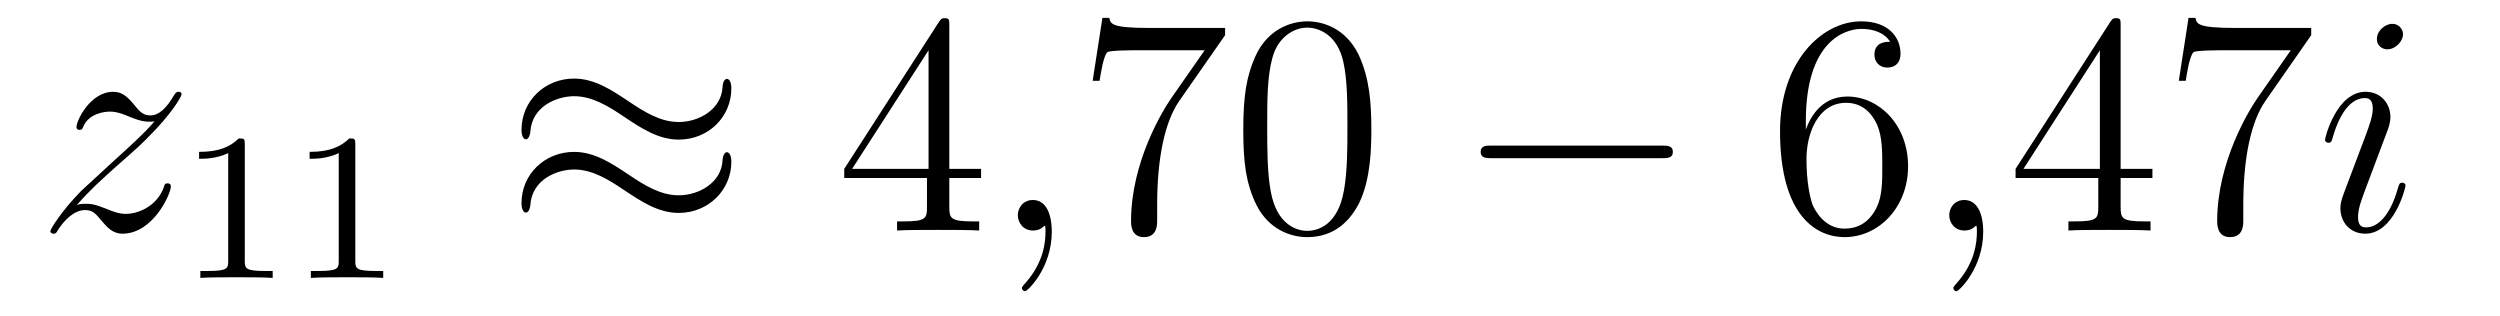
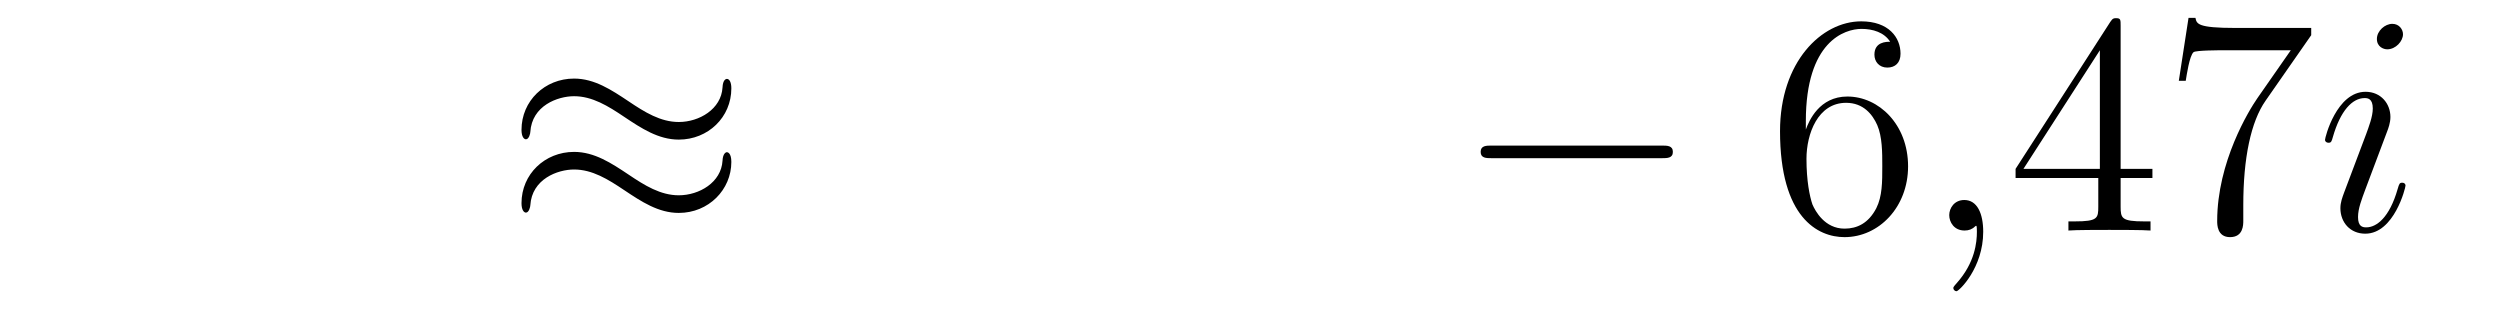
<svg xmlns="http://www.w3.org/2000/svg" height="12pt" version="1.1" viewBox="0 -12 95 12" width="95pt">
  <g id="page1">
    <g transform="matrix(1 0 0 1 -127 651)">
-       <path d="M129.918 -655.208C130.432 -655.794 130.851 -656.165 131.448 -656.703C132.166 -657.324 132.476 -657.623 132.644 -657.802C133.481 -658.627 133.899 -659.321 133.899 -659.416C133.899 -659.512 133.803 -659.512 133.779 -659.512C133.696 -659.512 133.672 -659.464 133.612 -659.38C133.313 -658.866 133.026 -658.615 132.715 -658.615C132.464 -658.615 132.333 -658.723 132.106 -659.01C131.855 -659.308 131.652 -659.512 131.305 -659.512C130.432 -659.512 129.906 -658.424 129.906 -658.173C129.906 -658.137 129.918 -658.065 130.026 -658.065C130.121 -658.065 130.133 -658.113 130.169 -658.197C130.373 -658.675 130.946 -658.759 131.173 -658.759C131.424 -658.759 131.663 -658.675 131.914 -658.567C132.369 -658.376 132.56 -658.376 132.68 -658.376C132.763 -658.376 132.811 -658.376 132.871 -658.388C132.476 -657.922 131.831 -657.348 131.293 -656.858L130.086 -655.746C129.356 -655.005 128.914 -654.3 128.914 -654.216C128.914 -654.144 128.974 -654.12 129.046 -654.12C129.117 -654.12 129.129 -654.132 129.213 -654.276C129.404 -654.575 129.787 -655.017 130.229 -655.017C130.48 -655.017 130.6 -654.933 130.839 -654.634C131.066 -654.372 131.269 -654.12 131.652 -654.12C132.823 -654.12 133.493 -655.639 133.493 -655.913C133.493 -655.961 133.481 -656.033 133.361 -656.033C133.265 -656.033 133.253 -655.985 133.218 -655.866C132.954 -655.16 132.249 -654.873 131.783 -654.873C131.532 -654.873 131.293 -654.957 131.042 -655.065C130.564 -655.256 130.432 -655.256 130.277 -655.256C130.157 -655.256 130.026 -655.256 129.918 -655.208Z" fill-rule="evenodd" />
-       <path d="M136.302 -657.516C136.302 -657.731 136.286 -657.739 136.071 -657.739C135.744 -657.42 135.322 -657.229 134.565 -657.229V-656.966C134.78 -656.966 135.21 -656.966 135.672 -657.181V-653.093C135.672 -652.798 135.649 -652.703 134.892 -652.703H134.613V-652.44C134.939 -652.464 135.625 -652.464 135.983 -652.464C136.342 -652.464 137.035 -652.464 137.362 -652.44V-652.703H137.083C136.326 -652.703 136.302 -652.798 136.302 -653.093V-657.516ZM140.502 -657.516C140.502 -657.731 140.486 -657.739 140.271 -657.739C139.944 -657.42 139.522 -657.229 138.765 -657.229V-656.966C138.98 -656.966 139.41 -656.966 139.872 -657.181V-653.093C139.872 -652.798 139.849 -652.703 139.092 -652.703H138.813V-652.44C139.139 -652.464 139.825 -652.464 140.183 -652.464C140.542 -652.464 141.235 -652.464 141.562 -652.44V-652.703H141.283C140.526 -652.703 140.502 -652.798 140.502 -653.093V-657.516Z" fill-rule="evenodd" />
      <path d="M154.791 -659.643C154.791 -659.894 154.707 -660.002 154.623 -660.002C154.576 -660.002 154.468 -659.954 154.456 -659.679C154.408 -658.854 153.572 -658.364 152.794 -658.364C152.101 -658.364 151.503 -658.735 150.882 -659.153C150.236 -659.583 149.591 -660.014 148.814 -660.014C147.702 -660.014 146.817 -659.165 146.817 -658.065C146.817 -657.802 146.913 -657.707 146.985 -657.707C147.104 -657.707 147.152 -657.934 147.152 -657.982C147.212 -658.986 148.192 -659.344 148.814 -659.344C149.507 -659.344 150.105 -658.974 150.727 -658.555C151.372 -658.125 152.018 -657.695 152.794 -657.695C153.906 -657.695 154.791 -658.543 154.791 -659.643ZM154.791 -656.846C154.791 -657.193 154.647 -657.217 154.623 -657.217C154.576 -657.217 154.468 -657.157 154.456 -656.894C154.408 -656.069 153.572 -655.579 152.794 -655.579C152.101 -655.579 151.503 -655.949 150.882 -656.368C150.236 -656.798 149.591 -657.228 148.814 -657.228C147.702 -657.228 146.817 -656.38 146.817 -655.28C146.817 -655.017 146.913 -654.921 146.985 -654.921C147.104 -654.921 147.152 -655.148 147.152 -655.196C147.212 -656.2 148.192 -656.559 148.814 -656.559C149.507 -656.559 150.105 -656.188 150.727 -655.77C151.372 -655.34 152.018 -654.909 152.794 -654.909C153.93 -654.909 154.791 -655.794 154.791 -656.846Z" fill-rule="evenodd" />
-       <path d="M163.074 -662.022C163.074 -662.249 163.074 -662.309 162.906 -662.309C162.811 -662.309 162.775 -662.309 162.679 -662.166L159.081 -656.583V-656.236H162.225V-655.148C162.225 -654.706 162.201 -654.587 161.328 -654.587H161.089V-654.24C161.364 -654.264 162.309 -654.264 162.643 -654.264C162.978 -654.264 163.935 -654.264 164.209 -654.24V-654.587H163.97C163.11 -654.587 163.074 -654.706 163.074 -655.148V-656.236H164.281V-656.583H163.074V-662.022ZM162.285 -661.09V-656.583H159.38L162.285 -661.09Z" fill-rule="evenodd" />
-       <path d="M166.968 -654.192C166.968 -654.886 166.741 -655.4 166.251 -655.4C165.868 -655.4 165.677 -655.089 165.677 -654.826C165.677 -654.563 165.857 -654.24 166.263 -654.24C166.418 -654.24 166.55 -654.288 166.658 -654.395C166.681 -654.419 166.693 -654.419 166.705 -654.419C166.729 -654.419 166.729 -654.252 166.729 -654.192C166.729 -653.798 166.658 -653.021 165.964 -652.244C165.833 -652.1 165.833 -652.076 165.833 -652.053C165.833 -651.993 165.893 -651.933 165.952 -651.933C166.048 -651.933 166.968 -652.818 166.968 -654.192Z" fill-rule="evenodd" />
-       <path d="M173.554 -661.663V-661.938H170.673C169.226 -661.938 169.202 -662.094 169.155 -662.321H168.892L168.521 -659.93H168.784C168.82 -660.145 168.927 -660.887 169.083 -661.018C169.179 -661.09 170.075 -661.09 170.242 -661.09H172.777L171.51 -659.273C171.187 -658.807 169.98 -656.846 169.98 -654.599C169.98 -654.467 169.98 -653.989 170.469 -653.989C170.972 -653.989 170.972 -654.455 170.972 -654.611V-655.208C170.972 -656.989 171.259 -658.376 171.82 -659.177L173.554 -661.663ZM179.111 -658.065C179.111 -659.058 179.051 -660.026 178.621 -660.934C178.131 -661.927 177.27 -662.189 176.684 -662.189C175.991 -662.189 175.142 -661.843 174.7 -660.851C174.365 -660.097 174.245 -659.356 174.245 -658.065C174.245 -656.906 174.329 -656.033 174.759 -655.184C175.226 -654.276 176.051 -653.989 176.672 -653.989C177.712 -653.989 178.31 -654.611 178.657 -655.304C179.087 -656.2 179.111 -657.372 179.111 -658.065ZM176.672 -654.228C176.29 -654.228 175.513 -654.443 175.285 -655.746C175.154 -656.463 175.154 -657.372 175.154 -658.209C175.154 -659.189 175.154 -660.073 175.345 -660.779C175.548 -661.58 176.158 -661.95 176.672 -661.95C177.126 -661.95 177.82 -661.675 178.047 -660.648C178.202 -659.966 178.202 -659.022 178.202 -658.209C178.202 -657.408 178.202 -656.499 178.071 -655.77C177.844 -654.455 177.091 -654.228 176.672 -654.228Z" fill-rule="evenodd" />
      <path d="M190.151 -656.989C190.354 -656.989 190.569 -656.989 190.569 -657.228C190.569 -657.468 190.354 -657.468 190.151 -657.468H183.684C183.481 -657.468 183.265 -657.468 183.265 -657.228C183.265 -656.989 183.481 -656.989 183.684 -656.989H190.151Z" fill-rule="evenodd" />
      <path d="M195.622 -658.4C195.622 -661.424 197.092 -661.902 197.738 -661.902C198.168 -661.902 198.599 -661.771 198.826 -661.413C198.682 -661.413 198.228 -661.413 198.228 -660.922C198.228 -660.659 198.407 -660.432 198.718 -660.432C199.016 -660.432 199.22 -660.612 199.22 -660.958C199.22 -661.58 198.766 -662.189 197.726 -662.189C196.219 -662.189 194.641 -660.648 194.641 -658.017C194.641 -654.73 196.076 -653.989 197.092 -653.989C198.395 -653.989 199.507 -655.125 199.507 -656.679C199.507 -658.268 198.395 -659.332 197.2 -659.332C196.136 -659.332 195.742 -658.412 195.622 -658.077V-658.4ZM197.092 -654.312C196.339 -654.312 195.98 -654.981 195.872 -655.232C195.766 -655.543 195.646 -656.129 195.646 -656.966C195.646 -657.91 196.076 -659.093 197.152 -659.093C197.809 -659.093 198.156 -658.651 198.336 -658.245C198.527 -657.802 198.527 -657.205 198.527 -656.691C198.527 -656.081 198.527 -655.543 198.3 -655.089C198.001 -654.515 197.57 -654.312 197.092 -654.312Z" fill-rule="evenodd" />
      <path d="M202.362 -654.192C202.362 -654.886 202.134 -655.4 201.644 -655.4C201.262 -655.4 201.071 -655.089 201.071 -654.826C201.071 -654.563 201.25 -654.24 201.656 -654.24C201.811 -654.24 201.943 -654.288 202.051 -654.395C202.074 -654.419 202.087 -654.419 202.098 -654.419C202.122 -654.419 202.122 -654.252 202.122 -654.192C202.122 -653.798 202.051 -653.021 201.358 -652.244C201.226 -652.1 201.226 -652.076 201.226 -652.053C201.226 -651.993 201.286 -651.933 201.346 -651.933C201.442 -651.933 202.362 -652.818 202.362 -654.192Z" fill-rule="evenodd" />
      <path d="M207.584 -662.022C207.584 -662.249 207.584 -662.309 207.416 -662.309C207.322 -662.309 207.286 -662.309 207.19 -662.166L203.592 -656.583V-656.236H206.735V-655.148C206.735 -654.706 206.712 -654.587 205.838 -654.587H205.6V-654.24C205.874 -654.264 206.819 -654.264 207.154 -654.264C207.488 -654.264 208.445 -654.264 208.72 -654.24V-654.587H208.481C207.62 -654.587 207.584 -654.706 207.584 -655.148V-656.236H208.792V-656.583H207.584V-662.022ZM206.795 -661.09V-656.583H203.891L206.795 -661.09ZM214.826 -661.663V-661.938H211.946C210.499 -661.938 210.475 -662.094 210.427 -662.321H210.164L209.795 -659.93H210.058C210.094 -660.145 210.2 -660.887 210.356 -661.018C210.452 -661.09 211.349 -661.09 211.516 -661.09H214.05L212.783 -659.273C212.46 -658.807 211.253 -656.846 211.253 -654.599C211.253 -654.467 211.253 -653.989 211.742 -653.989C212.245 -653.989 212.245 -654.455 212.245 -654.611V-655.208C212.245 -656.989 212.532 -658.376 213.094 -659.177L214.826 -661.663Z" fill-rule="evenodd" />
      <path d="M218.41 -655.949C218.41 -656.009 218.362 -656.057 218.29 -656.057C218.183 -656.057 218.171 -656.021 218.111 -655.818C217.8 -654.73 217.309 -654.36 216.916 -654.36C216.772 -654.36 216.605 -654.395 216.605 -654.754C216.605 -655.077 216.748 -655.435 216.88 -655.794L217.716 -658.017C217.752 -658.113 217.836 -658.328 217.836 -658.555C217.836 -659.058 217.477 -659.512 216.892 -659.512C215.791 -659.512 215.35 -657.778 215.35 -657.683C215.35 -657.635 215.398 -657.575 215.48 -657.575C215.588 -657.575 215.6 -657.623 215.648 -657.79C215.935 -658.794 216.389 -659.273 216.856 -659.273C216.964 -659.273 217.166 -659.261 217.166 -658.878C217.166 -658.567 217.01 -658.173 216.916 -657.91L216.078 -655.687C216.007 -655.495 215.935 -655.304 215.935 -655.089C215.935 -654.551 216.306 -654.12 216.88 -654.12C217.979 -654.12 218.41 -655.866 218.41 -655.949ZM218.314 -661.699C218.314 -661.879 218.171 -662.094 217.908 -662.094C217.632 -662.094 217.322 -661.831 217.322 -661.52C217.322 -661.221 217.573 -661.126 217.716 -661.126C218.039 -661.126 218.314 -661.436 218.314 -661.699Z" fill-rule="evenodd" />
    </g>
  </g>
</svg>